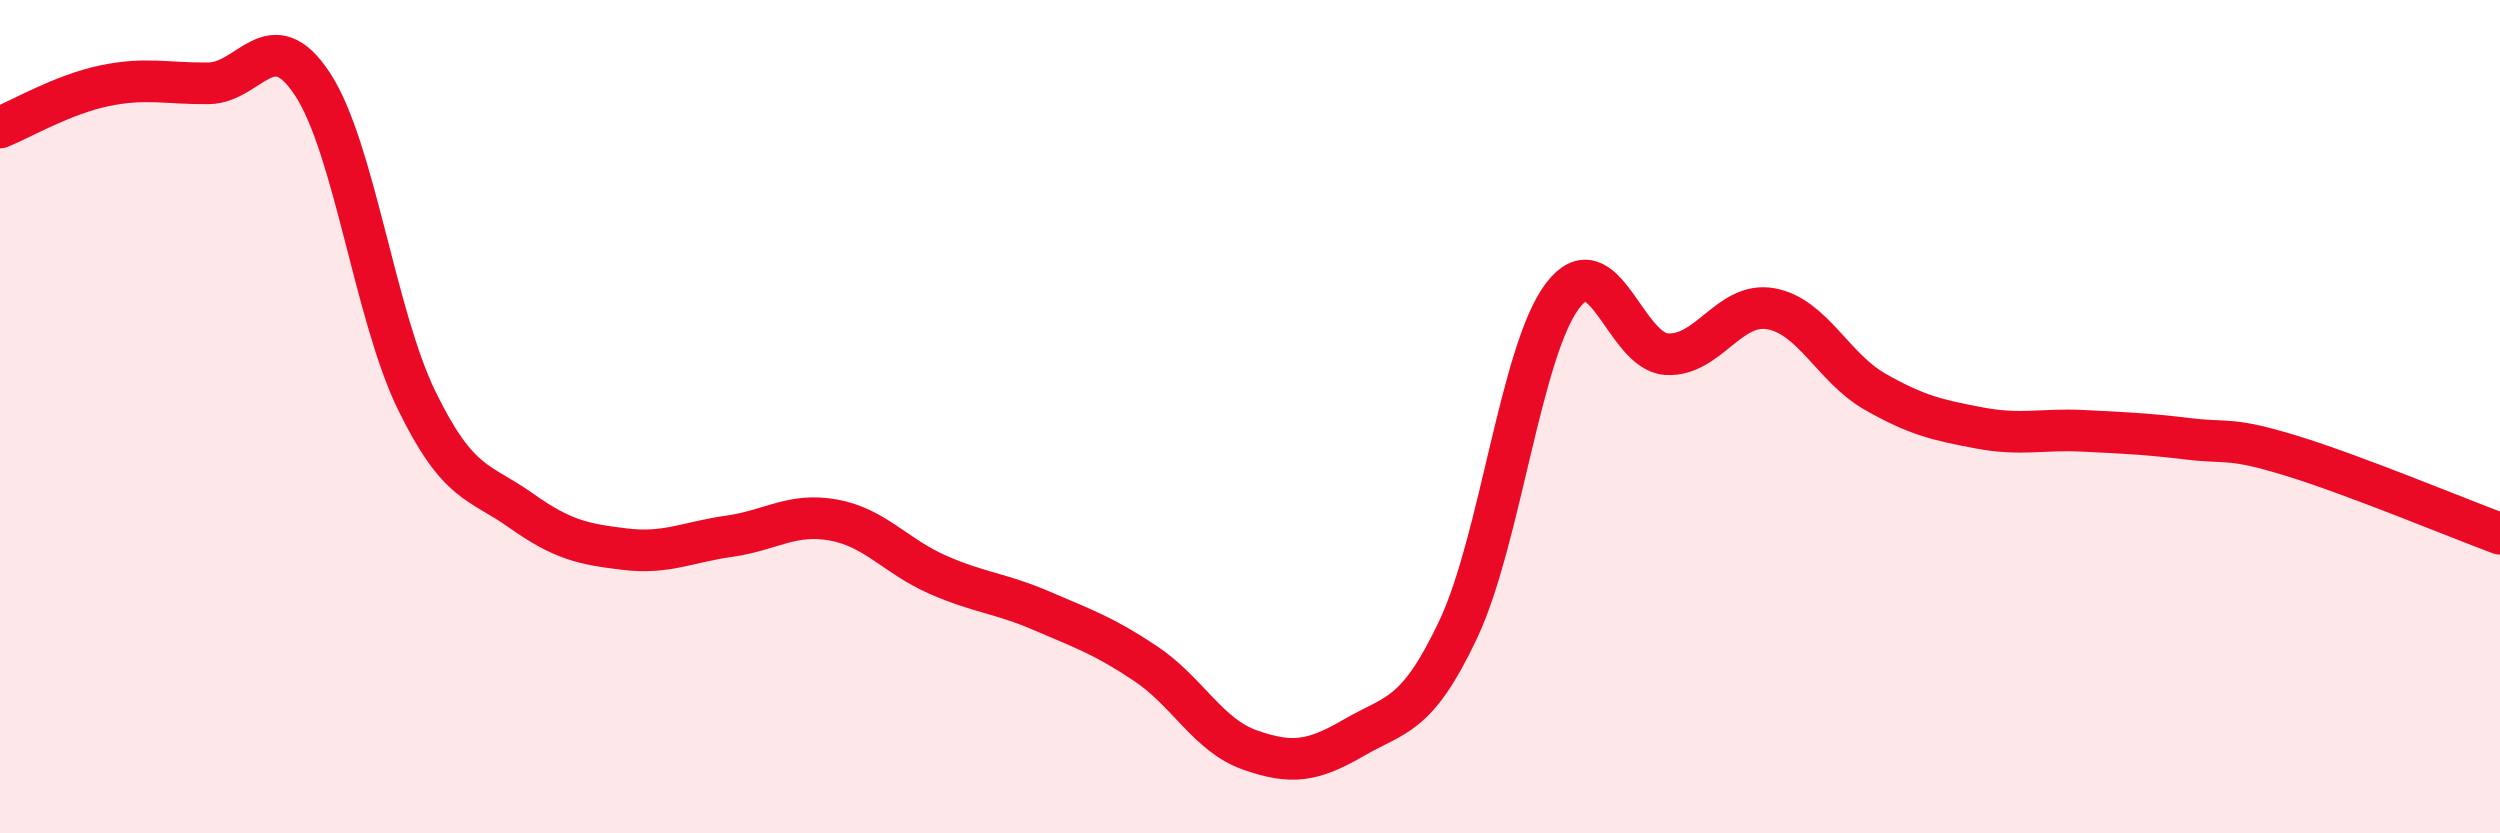
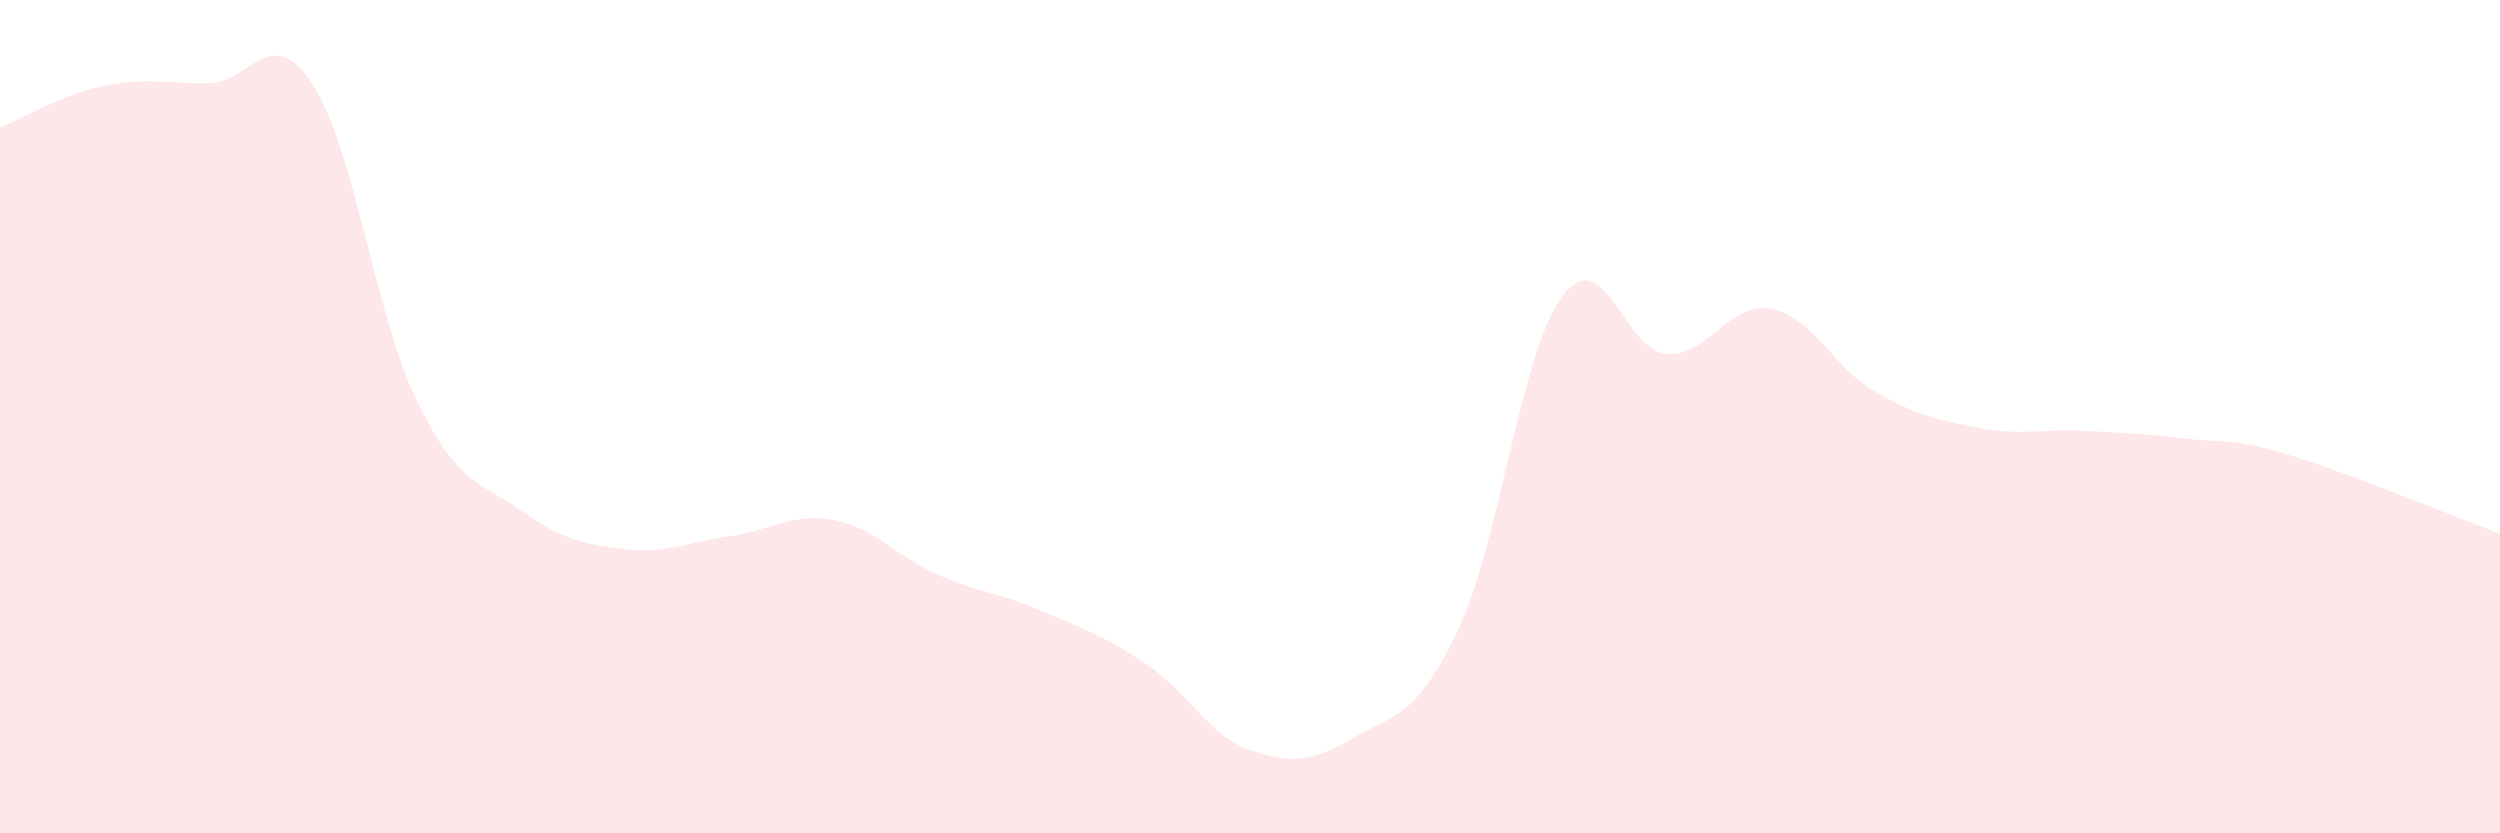
<svg xmlns="http://www.w3.org/2000/svg" width="60" height="20" viewBox="0 0 60 20">
  <path d="M 0,3.06 C 0.5,2.86 1.5,2.27 2.5,2.06 C 3.5,1.85 4,2.01 5,2 C 6,1.99 6.5,0.5 7.5,2.02 C 8.5,3.54 9,7.56 10,9.61 C 11,11.66 11.5,11.54 12.5,12.25 C 13.5,12.96 14,13.06 15,13.18 C 16,13.3 16.5,13.01 17.5,12.87 C 18.5,12.73 19,12.3 20,12.48 C 21,12.66 21.5,13.35 22.5,13.79 C 23.5,14.23 24,14.23 25,14.66 C 26,15.09 26.5,15.26 27.5,15.93 C 28.5,16.6 29,17.65 30,18 C 31,18.35 31.5,18.28 32.5,17.7 C 33.5,17.12 34,17.22 35,15.1 C 36,12.98 36.5,8.42 37.5,7.1 C 38.5,5.78 39,8.44 40,8.5 C 41,8.56 41.5,7.23 42.5,7.41 C 43.5,7.59 44,8.83 45,9.4 C 46,9.97 46.5,10.08 47.5,10.27 C 48.5,10.46 49,10.29 50,10.34 C 51,10.39 51.5,10.41 52.5,10.53 C 53.5,10.65 53.5,10.48 55,10.94 C 56.5,11.4 59,12.44 60,12.81L60 20L0 20Z" fill="#EB0A25" opacity="0.1" stroke-linecap="round" stroke-linejoin="round" />
-   <path d="M 0,3.06 C 0.5,2.86 1.5,2.27 2.5,2.06 C 3.5,1.85 4,2.01 5,2 C 6,1.99 6.5,0.5 7.5,2.02 C 8.5,3.54 9,7.56 10,9.61 C 11,11.66 11.5,11.54 12.5,12.25 C 13.5,12.96 14,13.06 15,13.18 C 16,13.3 16.5,13.01 17.5,12.87 C 18.5,12.73 19,12.3 20,12.48 C 21,12.66 21.5,13.35 22.5,13.79 C 23.5,14.23 24,14.23 25,14.66 C 26,15.09 26.5,15.26 27.5,15.93 C 28.5,16.6 29,17.65 30,18 C 31,18.35 31.5,18.28 32.5,17.7 C 33.5,17.12 34,17.22 35,15.1 C 36,12.98 36.5,8.42 37.5,7.1 C 38.5,5.78 39,8.44 40,8.5 C 41,8.56 41.5,7.23 42.5,7.41 C 43.5,7.59 44,8.83 45,9.4 C 46,9.97 46.5,10.08 47.5,10.27 C 48.5,10.46 49,10.29 50,10.34 C 51,10.39 51.5,10.41 52.5,10.53 C 53.5,10.65 53.5,10.48 55,10.94 C 56.5,11.4 59,12.44 60,12.81" stroke="#EB0A25" stroke-width="1" fill="none" stroke-linecap="round" stroke-linejoin="round" />
</svg>